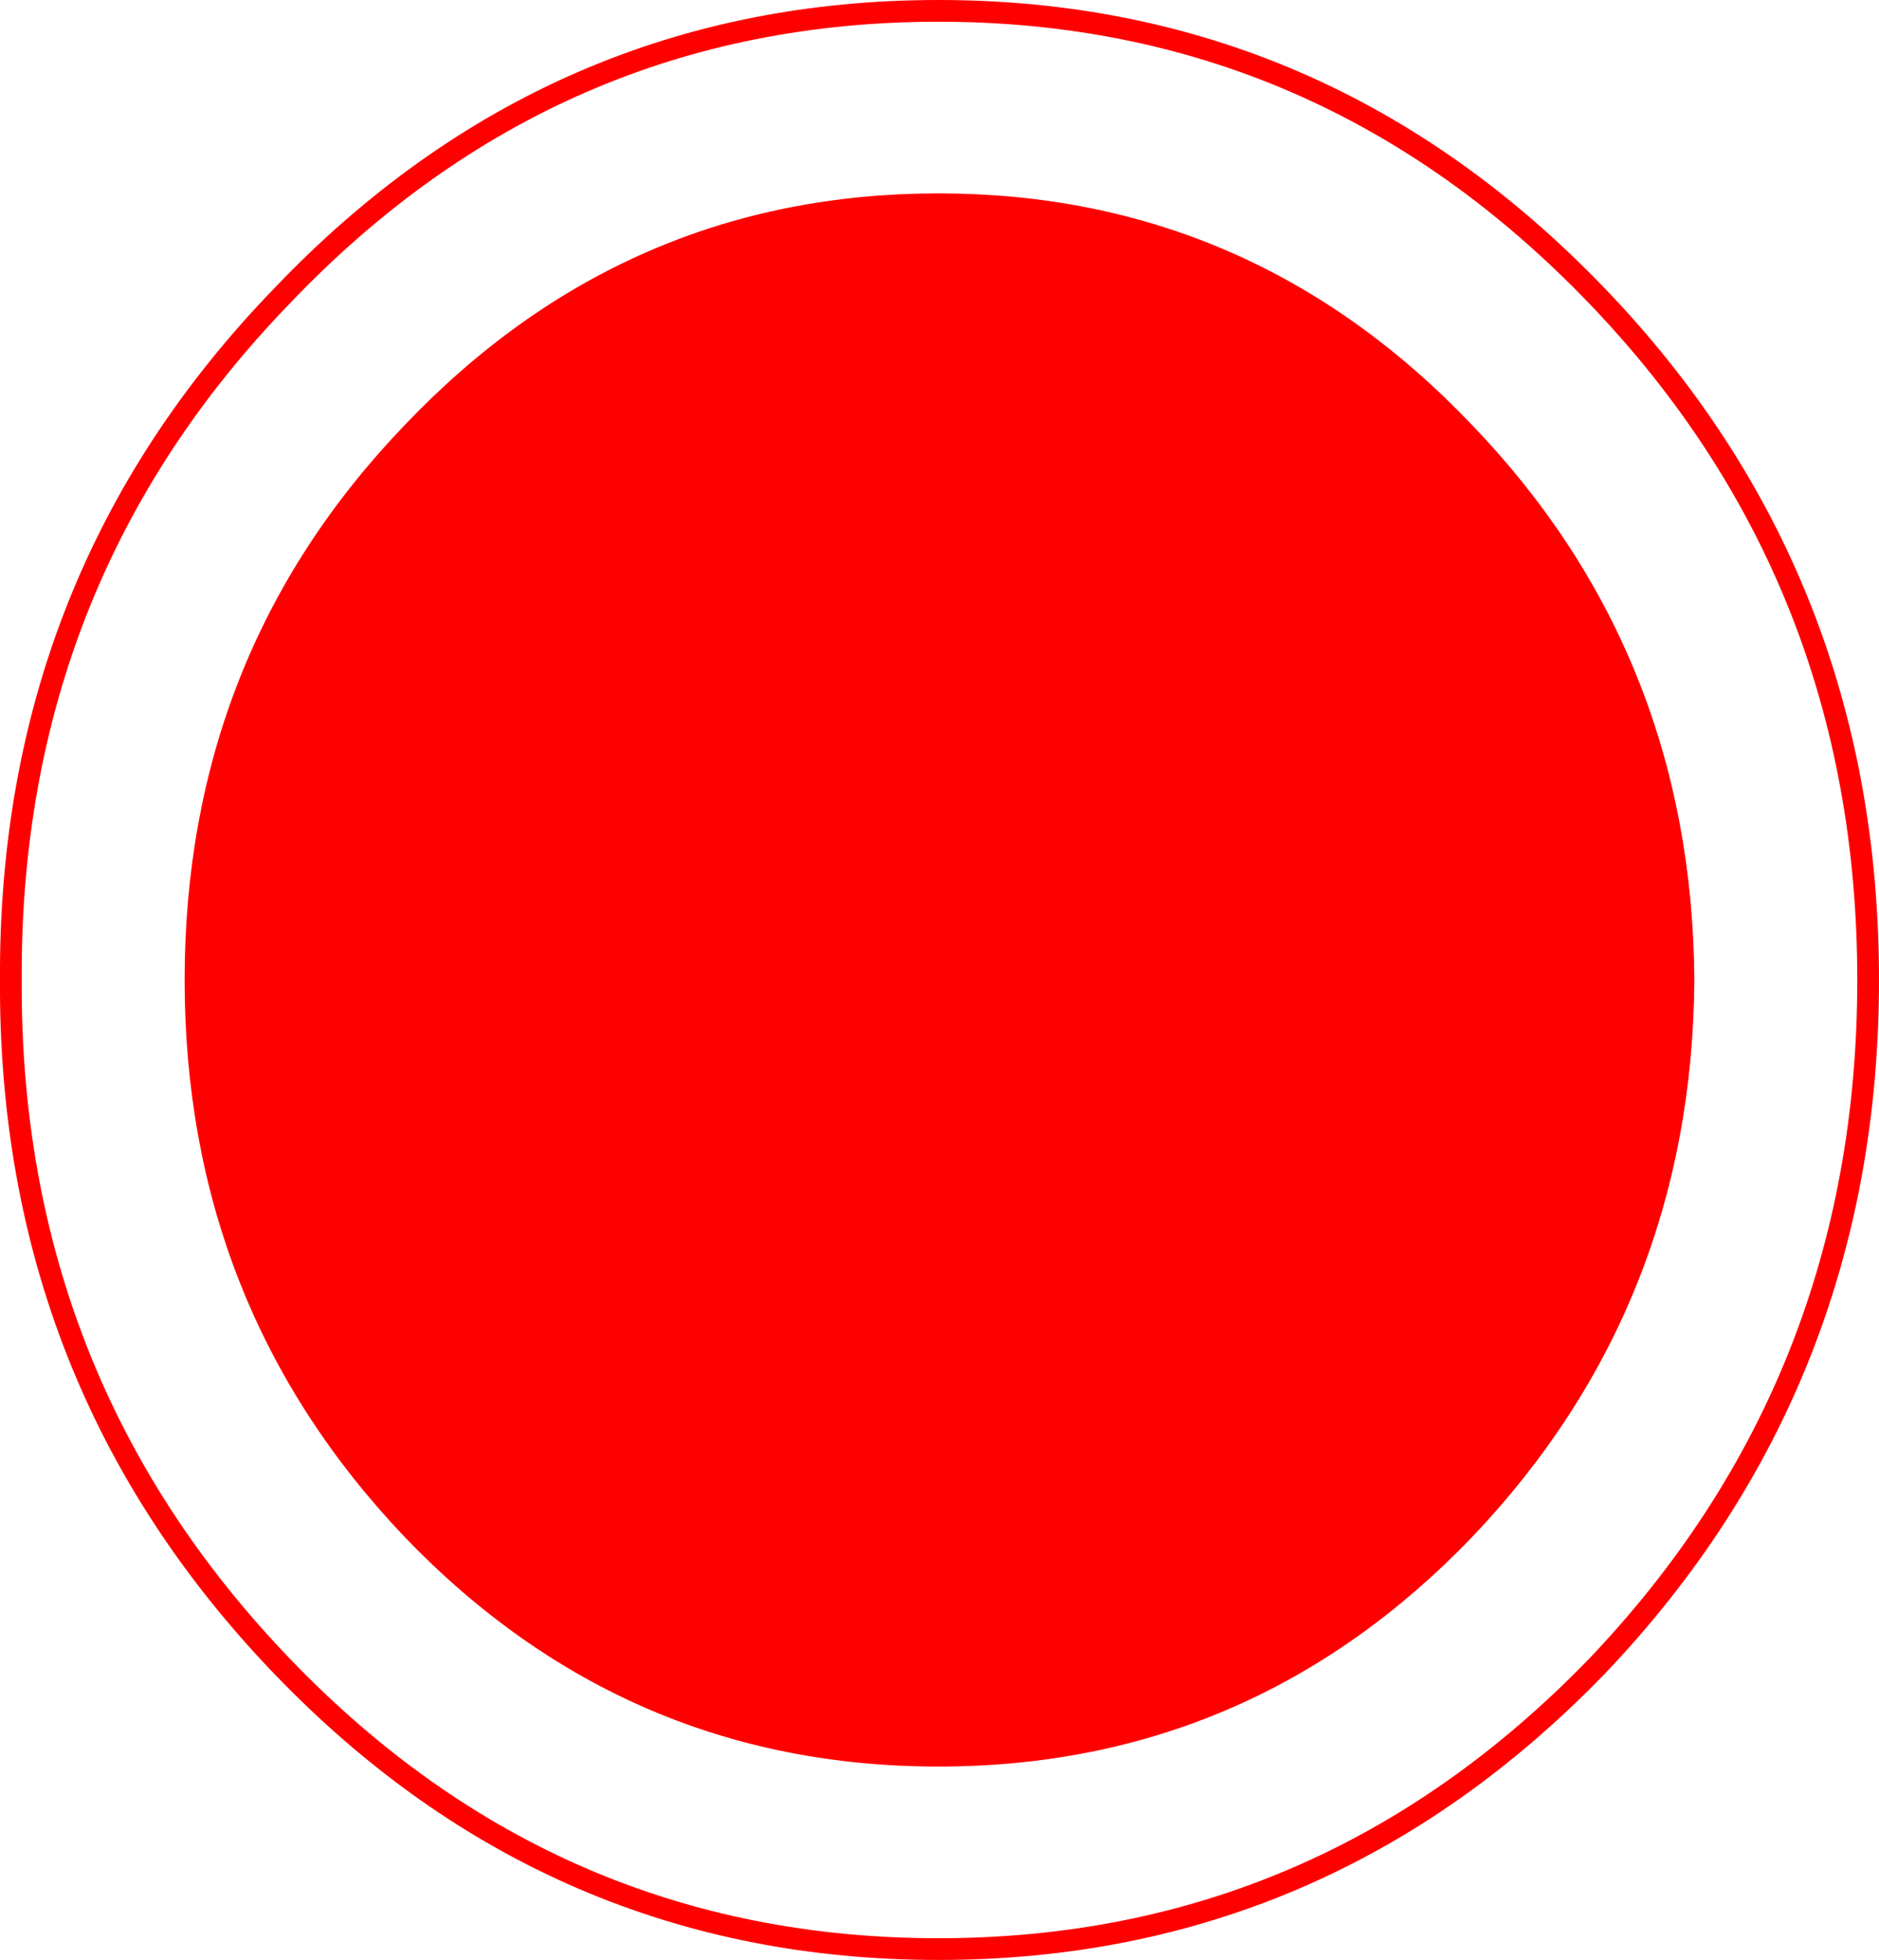
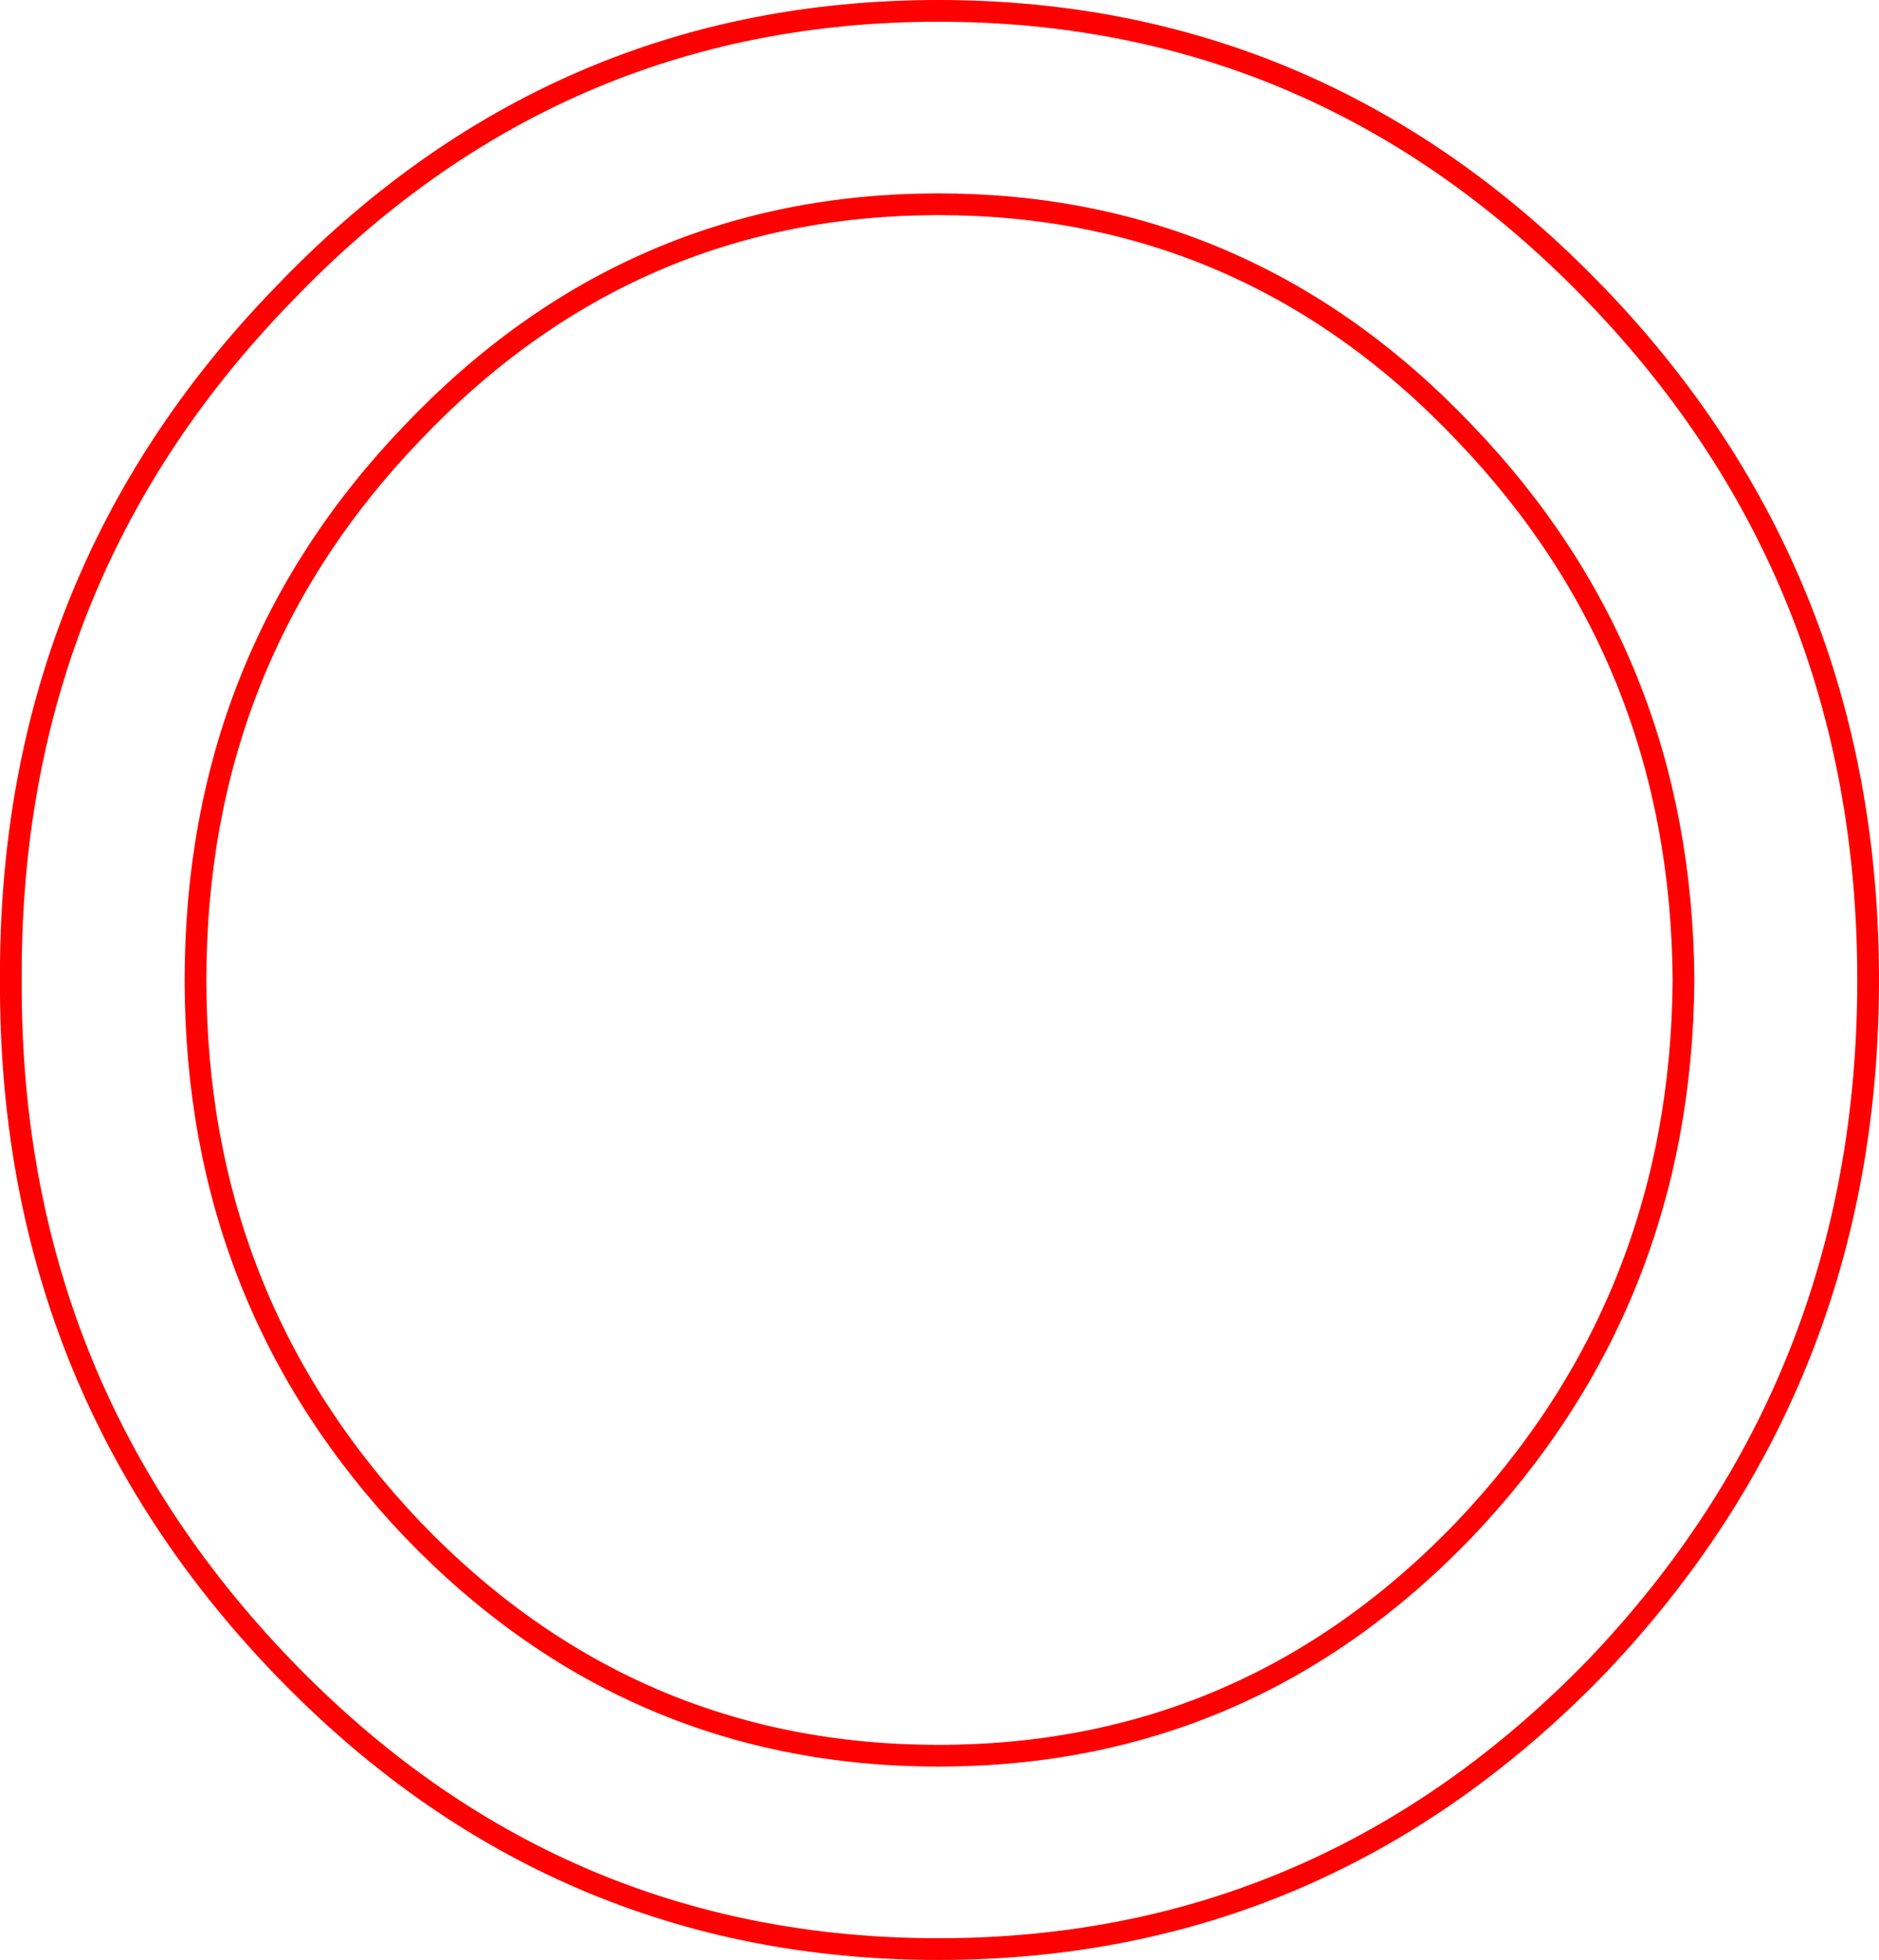
<svg xmlns="http://www.w3.org/2000/svg" height="45.1px" width="43.25px">
  <g transform="matrix(1.0, 0.0, 0.0, 1.0, 21.6, 22.55)">
-     <path d="M12.1 -12.6 Q17.1 -7.4 17.15 0.0 17.1 7.4 12.1 12.65 7.1 17.85 0.0 17.85 -7.1 17.85 -12.1 12.65 -17.1 7.4 -17.1 0.0 -17.1 -7.4 -12.1 -12.6 -7.1 -17.85 0.0 -17.85 7.1 -17.85 12.1 -12.6" fill="#ff0000" fill-rule="evenodd" stroke="none" />
    <path d="M15.15 -15.75 Q21.4 -9.25 21.4 0.0 21.4 9.25 15.15 15.8 8.85 22.3 0.0 22.3 -8.85 22.3 -15.1 15.8 -21.4 9.25 -21.35 0.0 -21.4 -9.25 -15.1 -15.75 -8.85 -22.3 0.0 -22.3 8.85 -22.3 15.15 -15.75 M12.1 -12.6 Q17.1 -7.4 17.15 0.0 17.1 7.4 12.1 12.65 7.1 17.85 0.0 17.85 -7.1 17.85 -12.1 12.65 -17.1 7.4 -17.1 0.0 -17.1 -7.4 -12.1 -12.6 -7.1 -17.85 0.0 -17.85 7.1 -17.85 12.1 -12.6" fill="none" stroke="#ff0000" stroke-linecap="round" stroke-linejoin="round" stroke-width="0.5" />
  </g>
</svg>